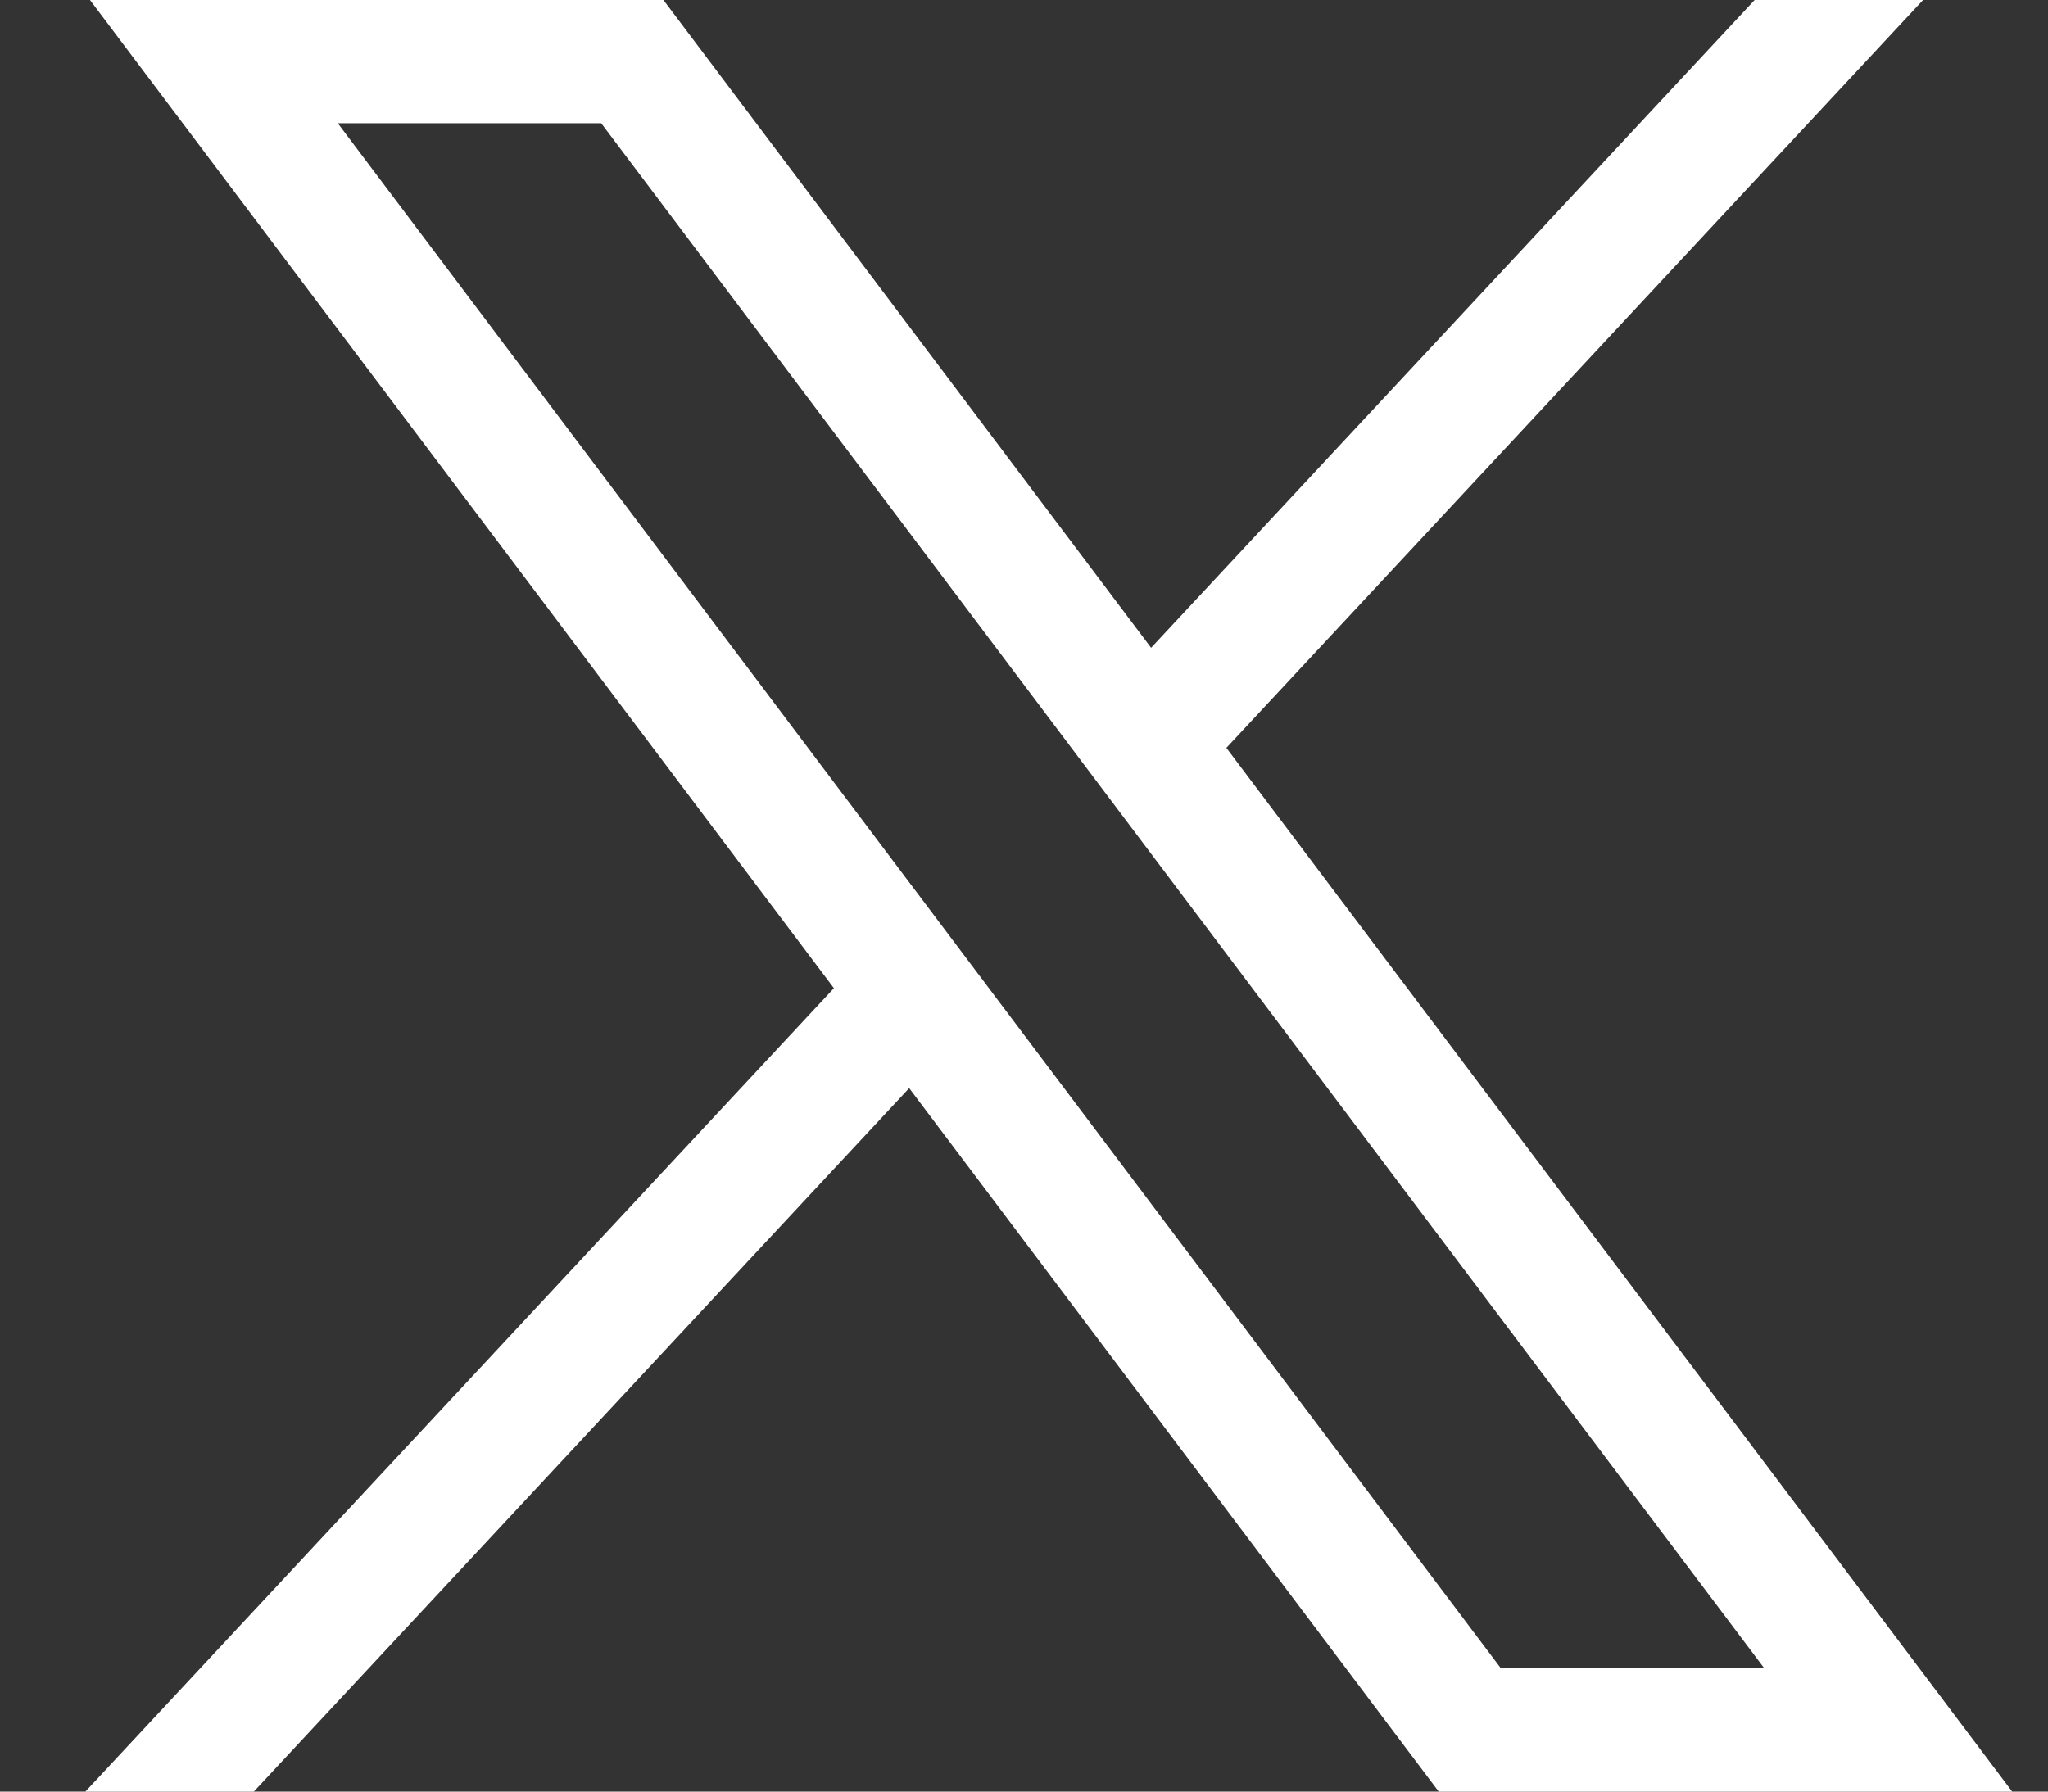
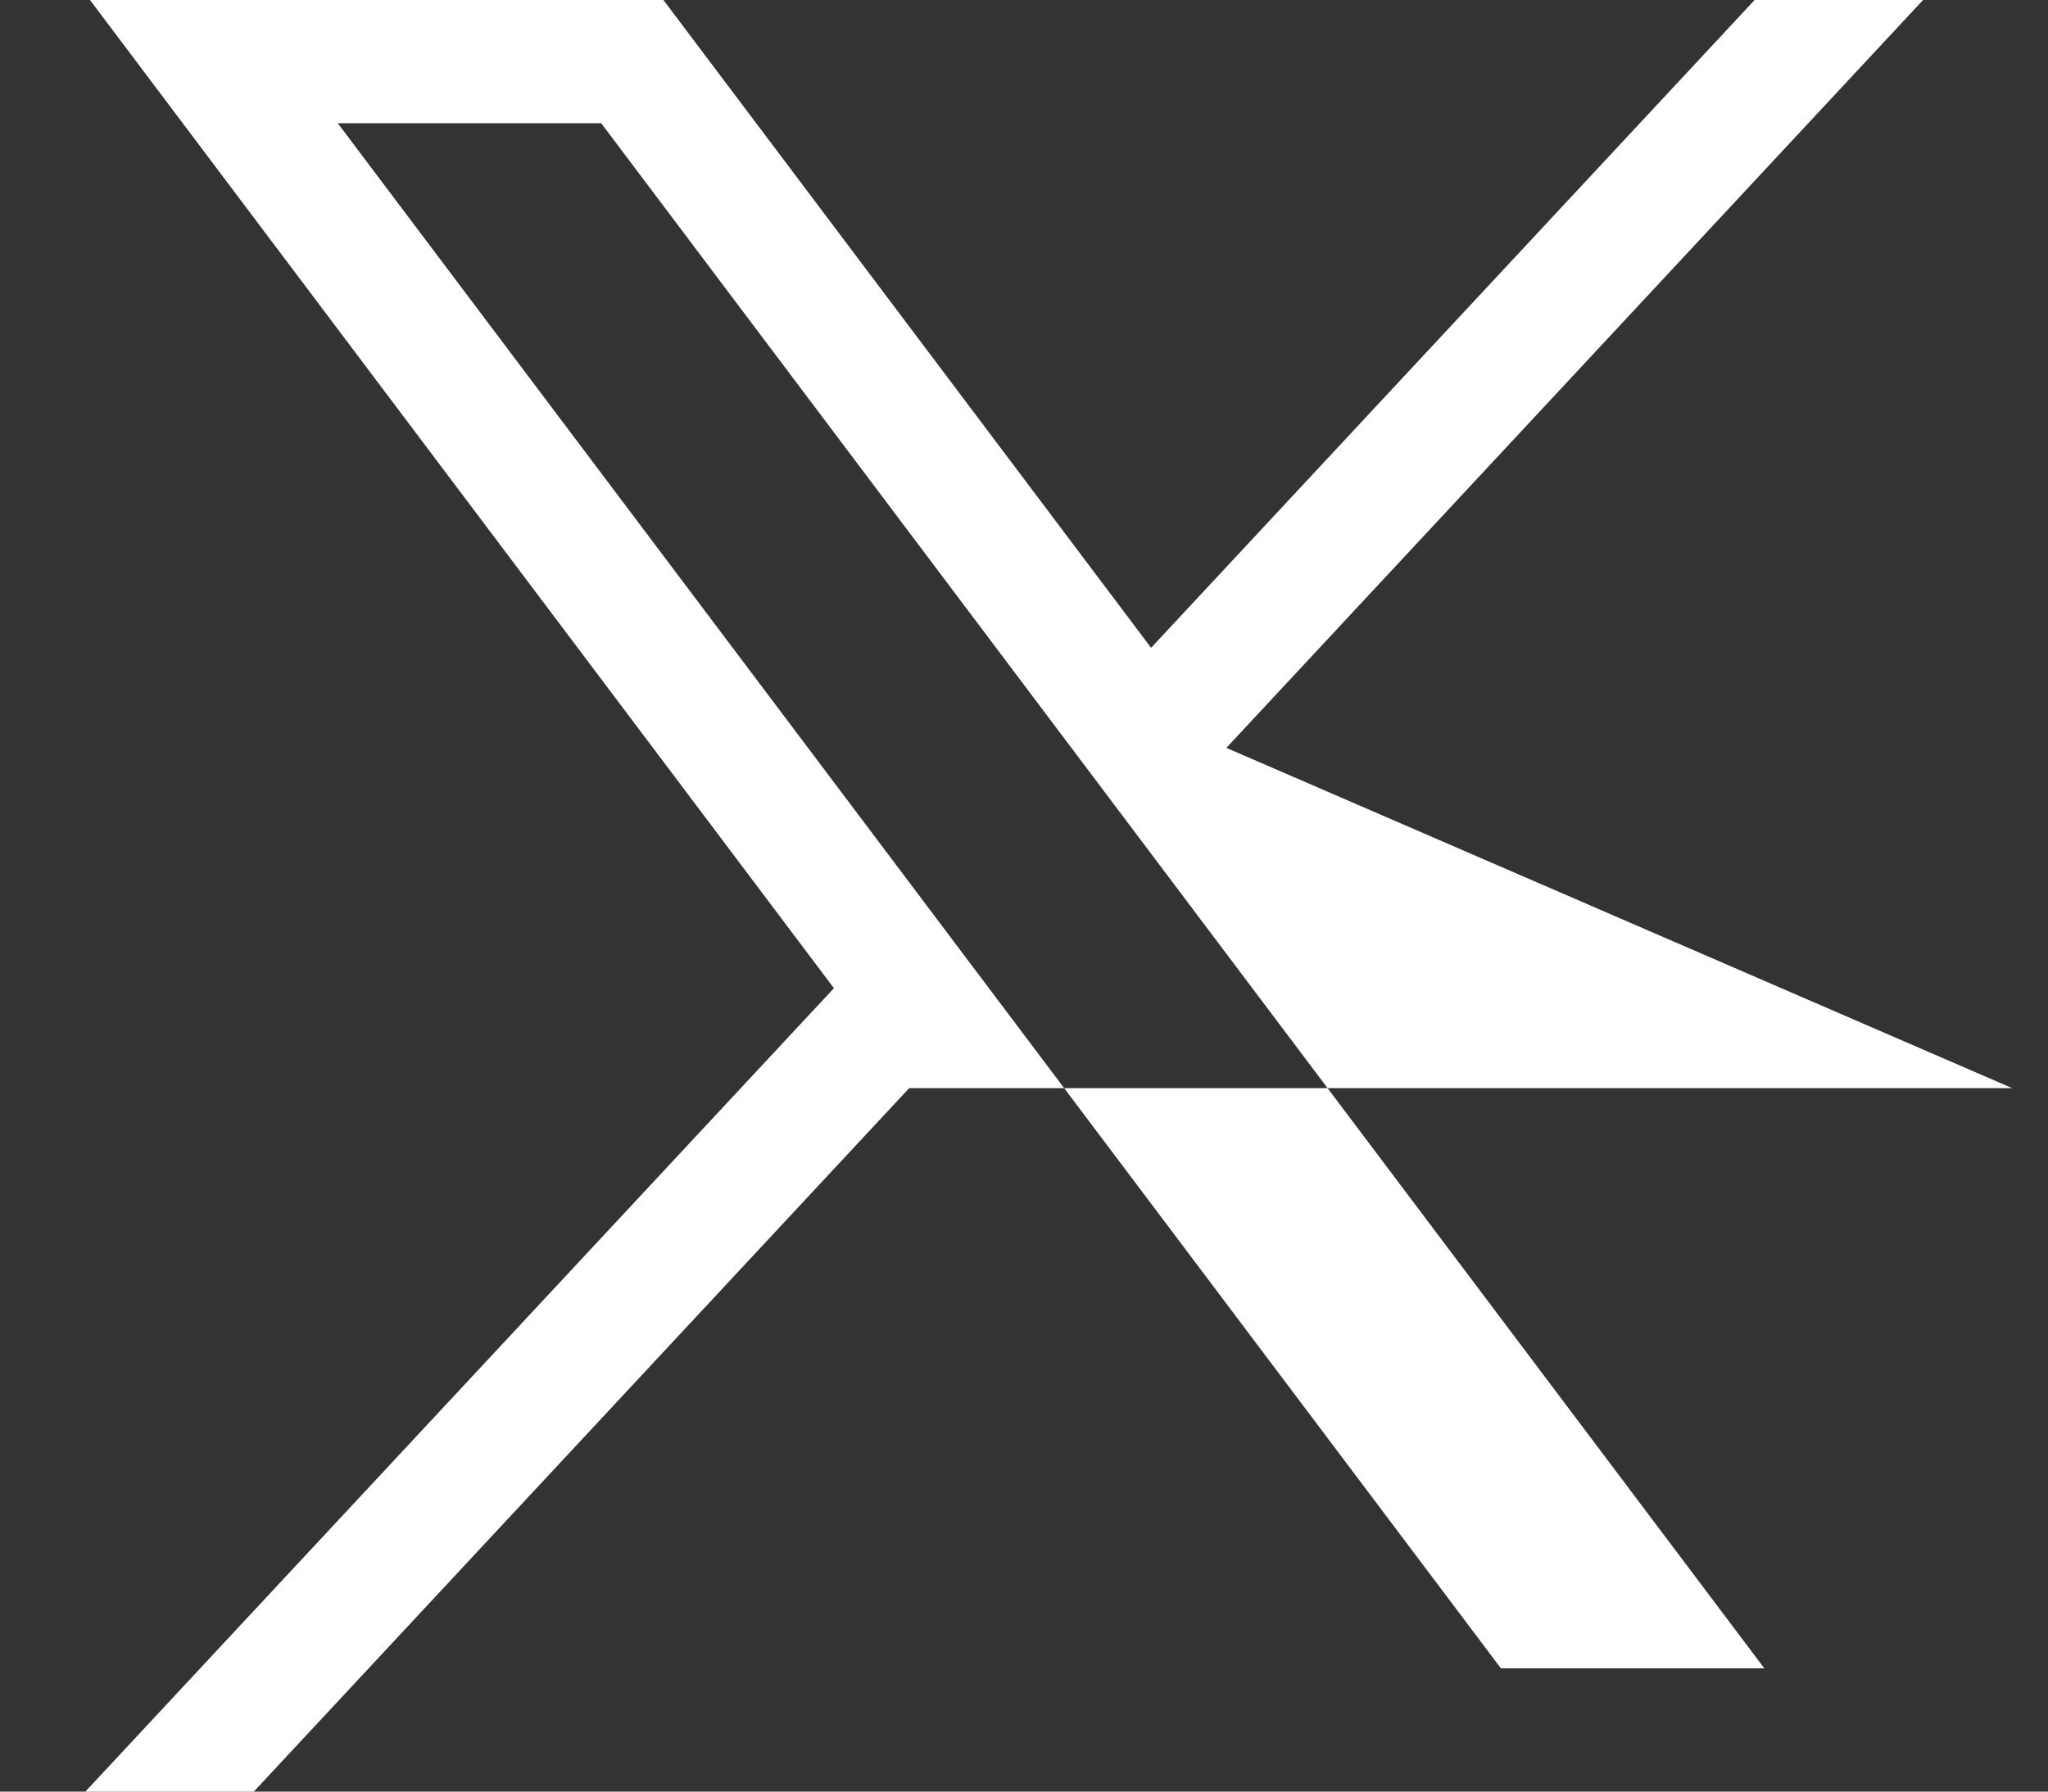
<svg xmlns="http://www.w3.org/2000/svg" width="16" height="14" viewBox="0 0 16 14" fill="none">
  <rect x="0" y="0" width="16" height="14" fill="#333333" stroke="none" />
-   <path d="M0.703 0L6.515 7.722L0.667 14H1.983L7.103 8.503L11.24 14H15.72L9.581 5.844L15.024 0H13.708L8.993 5.062L5.183 0H0.703ZM2.639 0.963H4.697L13.784 13.037H11.726L2.639 0.963Z" fill="white" />
+   <path d="M0.703 0L6.515 7.722L0.667 14H1.983L7.103 8.503H15.72L9.581 5.844L15.024 0H13.708L8.993 5.062L5.183 0H0.703ZM2.639 0.963H4.697L13.784 13.037H11.726L2.639 0.963Z" fill="white" />
</svg>